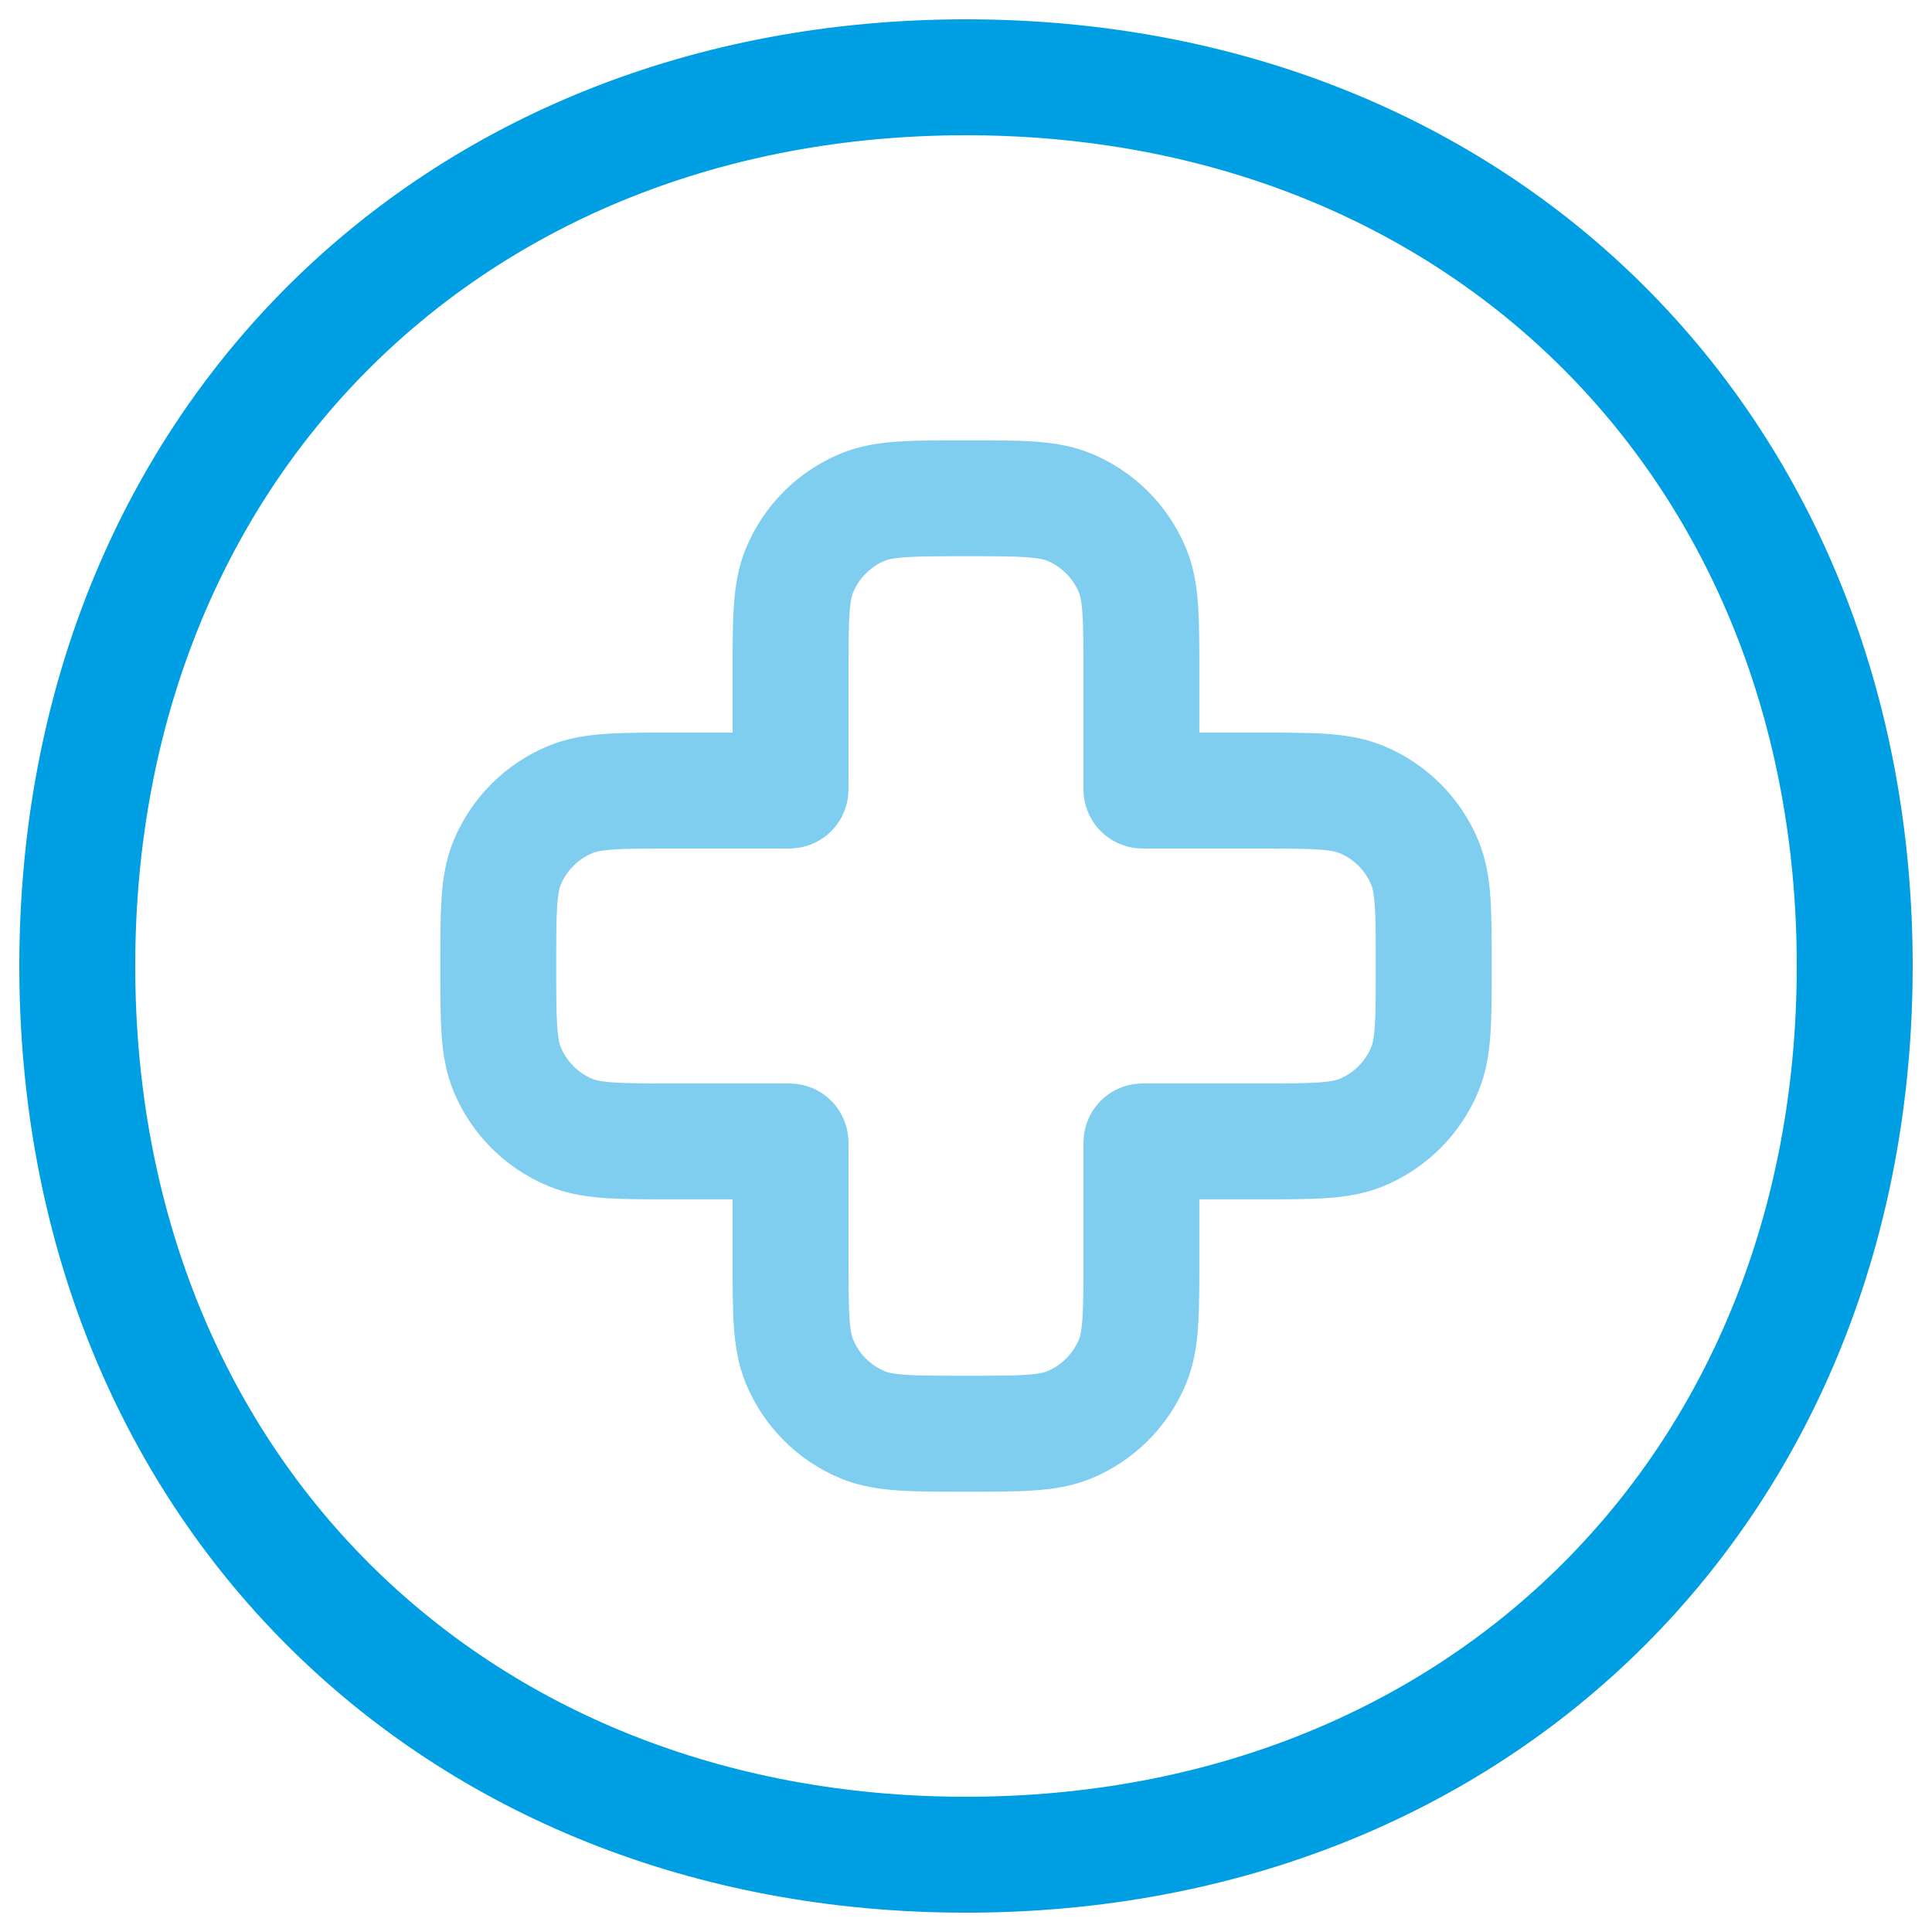
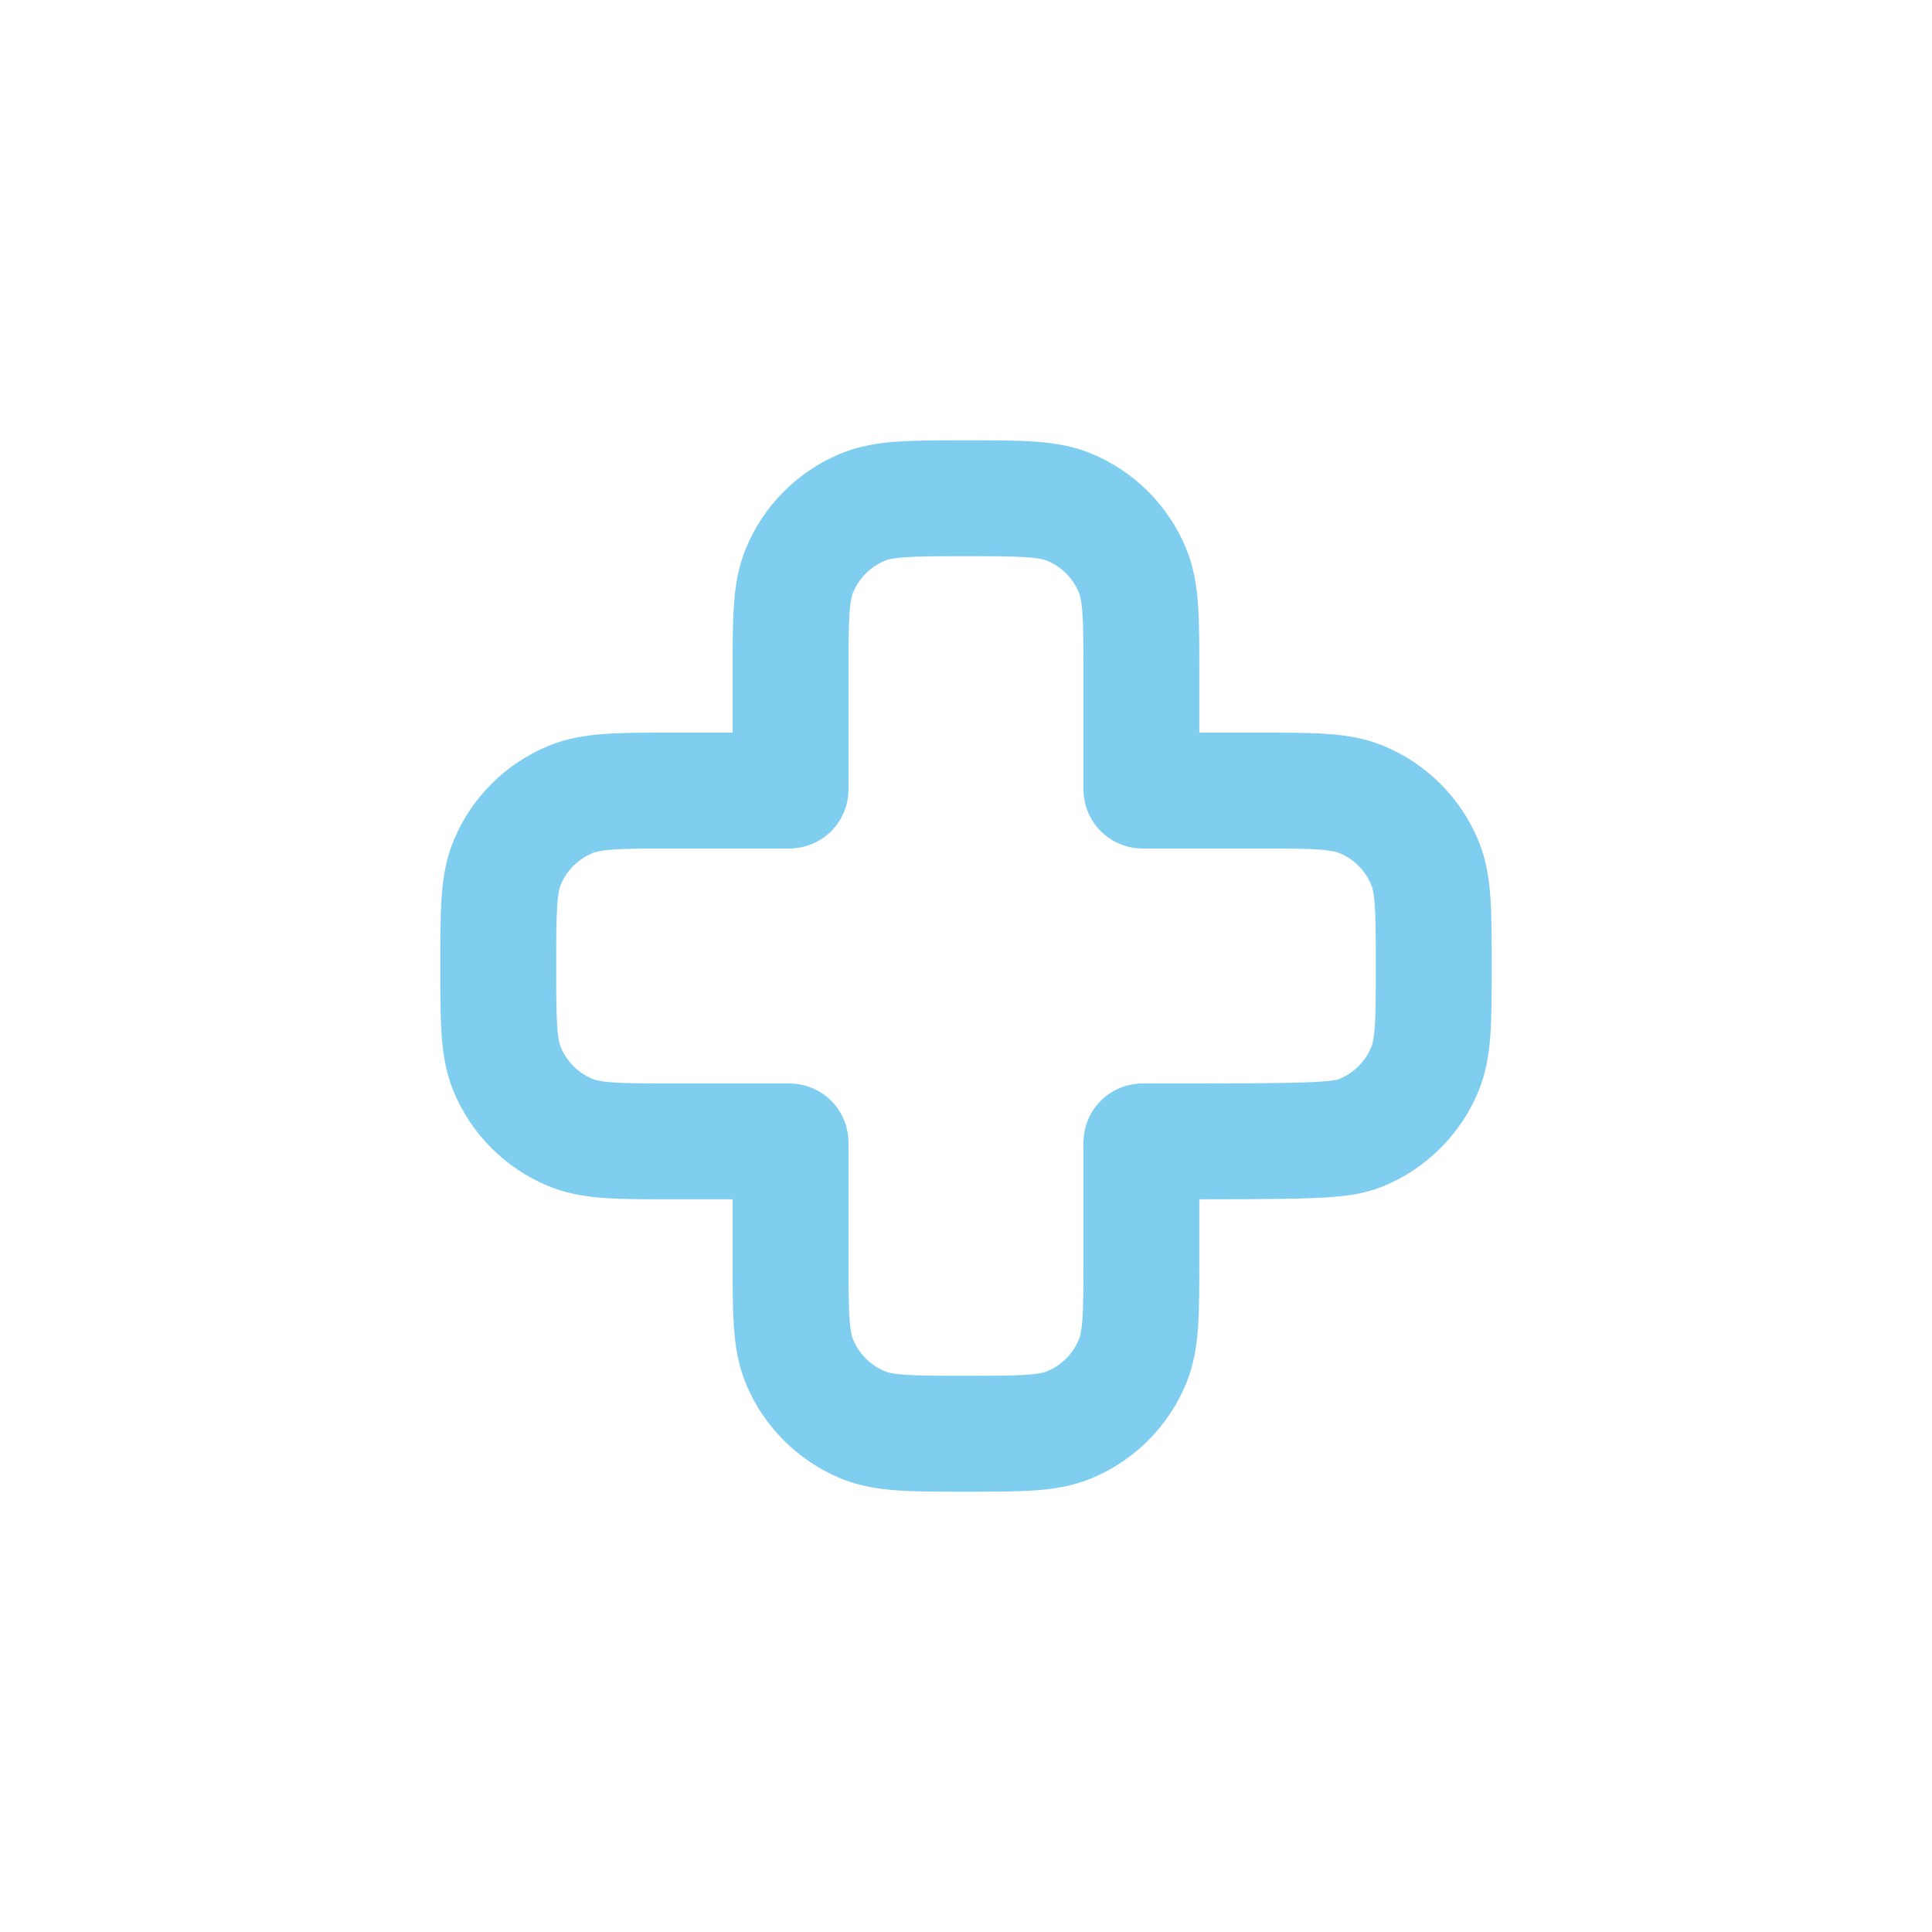
<svg xmlns="http://www.w3.org/2000/svg" width="50" height="50" viewBox="0 0 50 50" fill="none">
-   <path d="M48 25C48 38.371 38.371 48 25 48C11.629 48 2 38.371 2 25C2 11.629 11.629 2 25 2C38.371 2 48 11.629 48 25Z" stroke="#009EE2" stroke-width="3" />
-   <path opacity="0.5" d="M20.691 14.763C20.46 15.319 20.46 16.024 20.46 17.434V20.4C20.46 20.429 20.46 20.443 20.451 20.451C20.443 20.46 20.429 20.46 20.4 20.46H17.434C16.024 20.46 15.319 20.46 14.763 20.691C14.021 20.998 13.432 21.587 13.125 22.328C12.895 22.885 12.895 23.59 12.895 25C12.895 26.41 12.895 27.115 13.125 27.671C13.432 28.413 14.021 29.002 14.763 29.309C15.319 29.539 16.024 29.539 17.434 29.539H20.4C20.429 29.539 20.443 29.539 20.451 29.548C20.46 29.557 20.46 29.571 20.46 29.599V32.566C20.46 33.976 20.46 34.681 20.691 35.237C20.998 35.978 21.587 36.568 22.328 36.875C22.885 37.105 23.59 37.105 25 37.105C26.41 37.105 27.115 37.105 27.671 36.875C28.413 36.568 29.002 35.978 29.309 35.237C29.539 34.681 29.539 33.976 29.539 32.566V29.599C29.539 29.571 29.539 29.557 29.548 29.548C29.557 29.539 29.571 29.539 29.599 29.539H32.566C33.976 29.539 34.681 29.539 35.237 29.309C35.978 29.002 36.568 28.413 36.875 27.671C37.105 27.115 37.105 26.41 37.105 25C37.105 23.59 37.105 22.885 36.875 22.328C36.568 21.587 35.978 20.998 35.237 20.691C34.681 20.46 33.976 20.46 32.566 20.46H29.599C29.571 20.46 29.557 20.46 29.548 20.451C29.539 20.443 29.539 20.429 29.539 20.4V17.434C29.539 16.024 29.539 15.319 29.309 14.763C29.002 14.021 28.413 13.432 27.671 13.125C27.115 12.895 26.41 12.895 25 12.895C23.59 12.895 22.885 12.895 22.328 13.125C21.587 13.432 20.998 14.021 20.691 14.763Z" stroke="#009EE2" stroke-width="3" />
+   <path opacity="0.5" d="M20.691 14.763C20.46 15.319 20.46 16.024 20.46 17.434V20.4C20.46 20.429 20.46 20.443 20.451 20.451C20.443 20.46 20.429 20.46 20.4 20.46H17.434C16.024 20.46 15.319 20.46 14.763 20.691C14.021 20.998 13.432 21.587 13.125 22.328C12.895 22.885 12.895 23.59 12.895 25C12.895 26.41 12.895 27.115 13.125 27.671C13.432 28.413 14.021 29.002 14.763 29.309C15.319 29.539 16.024 29.539 17.434 29.539H20.4C20.429 29.539 20.443 29.539 20.451 29.548C20.46 29.557 20.46 29.571 20.46 29.599V32.566C20.46 33.976 20.46 34.681 20.691 35.237C20.998 35.978 21.587 36.568 22.328 36.875C22.885 37.105 23.59 37.105 25 37.105C26.41 37.105 27.115 37.105 27.671 36.875C28.413 36.568 29.002 35.978 29.309 35.237C29.539 34.681 29.539 33.976 29.539 32.566V29.599C29.539 29.571 29.539 29.557 29.548 29.548C29.557 29.539 29.571 29.539 29.599 29.539C33.976 29.539 34.681 29.539 35.237 29.309C35.978 29.002 36.568 28.413 36.875 27.671C37.105 27.115 37.105 26.41 37.105 25C37.105 23.59 37.105 22.885 36.875 22.328C36.568 21.587 35.978 20.998 35.237 20.691C34.681 20.46 33.976 20.46 32.566 20.46H29.599C29.571 20.46 29.557 20.46 29.548 20.451C29.539 20.443 29.539 20.429 29.539 20.4V17.434C29.539 16.024 29.539 15.319 29.309 14.763C29.002 14.021 28.413 13.432 27.671 13.125C27.115 12.895 26.41 12.895 25 12.895C23.59 12.895 22.885 12.895 22.328 13.125C21.587 13.432 20.998 14.021 20.691 14.763Z" stroke="#009EE2" stroke-width="3" />
</svg>